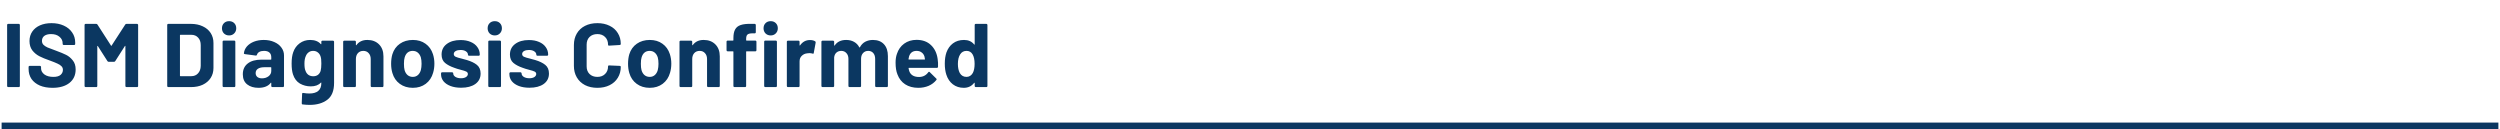
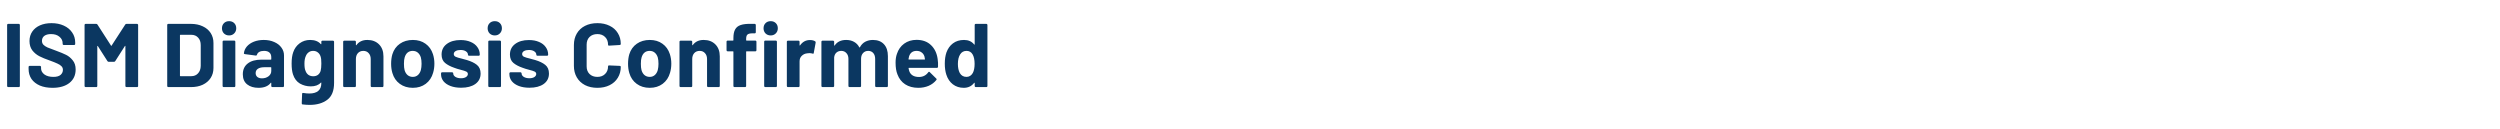
<svg xmlns="http://www.w3.org/2000/svg" width="775" height="40" viewBox="0 0 775 40" fill="none">
  <path d="M2.544 27C2.451 27 2.367 26.972 2.292 26.916C2.236 26.841 2.208 26.757 2.208 26.664V7.736C2.208 7.643 2.236 7.568 2.292 7.512C2.367 7.437 2.451 7.4 2.544 7.4H5.82C5.913 7.4 5.988 7.437 6.044 7.512C6.119 7.568 6.156 7.643 6.156 7.736V26.664C6.156 26.757 6.119 26.841 6.044 26.916C5.988 26.972 5.913 27 5.82 27H2.544ZM16.284 27.224C14.79 27.224 13.483 26.991 12.364 26.524C11.243 26.039 10.376 25.357 9.759 24.48C9.162 23.584 8.863 22.548 8.863 21.372V20.756C8.863 20.663 8.891 20.588 8.947 20.532C9.022 20.457 9.106 20.42 9.199 20.42H12.392C12.485 20.42 12.559 20.457 12.616 20.532C12.69 20.588 12.727 20.663 12.727 20.756V21.176C12.727 21.923 13.073 22.557 13.764 23.08C14.454 23.584 15.387 23.836 16.564 23.836C17.553 23.836 18.29 23.631 18.776 23.22C19.261 22.791 19.503 22.268 19.503 21.652C19.503 21.204 19.354 20.831 19.055 20.532C18.757 20.215 18.346 19.944 17.823 19.72C17.32 19.477 16.508 19.151 15.387 18.74C14.137 18.311 13.073 17.872 12.195 17.424C11.337 16.976 10.609 16.369 10.011 15.604C9.433 14.82 9.143 13.859 9.143 12.72C9.143 11.6 9.433 10.62 10.011 9.78C10.59 8.94 11.393 8.296 12.419 7.848C13.446 7.4 14.632 7.176 15.976 7.176C17.394 7.176 18.654 7.428 19.756 7.932C20.875 8.436 21.744 9.145 22.36 10.06C22.994 10.956 23.311 12.001 23.311 13.196V13.616C23.311 13.709 23.274 13.793 23.2 13.868C23.143 13.924 23.069 13.952 22.976 13.952H19.756C19.662 13.952 19.578 13.924 19.503 13.868C19.448 13.793 19.419 13.709 19.419 13.616V13.392C19.419 12.608 19.093 11.945 18.439 11.404C17.805 10.844 16.927 10.564 15.807 10.564C14.93 10.564 14.239 10.751 13.736 11.124C13.25 11.497 13.008 12.011 13.008 12.664C13.008 13.131 13.148 13.523 13.428 13.84C13.726 14.157 14.155 14.447 14.716 14.708C15.294 14.951 16.181 15.287 17.375 15.716C18.701 16.201 19.737 16.631 20.483 17.004C21.249 17.377 21.93 17.937 22.527 18.684C23.143 19.412 23.451 20.364 23.451 21.54C23.451 23.295 22.808 24.685 21.52 25.712C20.232 26.72 18.486 27.224 16.284 27.224ZM38.816 7.624C38.909 7.475 39.04 7.4 39.208 7.4H42.484C42.577 7.4 42.652 7.437 42.708 7.512C42.782 7.568 42.82 7.643 42.82 7.736V26.664C42.82 26.757 42.782 26.841 42.708 26.916C42.652 26.972 42.577 27 42.484 27H39.208C39.114 27 39.031 26.972 38.956 26.916C38.9 26.841 38.872 26.757 38.872 26.664V14.316C38.872 14.241 38.853 14.204 38.816 14.204C38.779 14.204 38.741 14.232 38.704 14.288L35.736 18.936C35.642 19.085 35.512 19.16 35.344 19.16H33.692C33.524 19.16 33.393 19.085 33.3 18.936L30.332 14.288C30.294 14.232 30.257 14.213 30.22 14.232C30.183 14.232 30.164 14.269 30.164 14.344V26.664C30.164 26.757 30.127 26.841 30.052 26.916C29.996 26.972 29.921 27 29.828 27H26.552C26.459 27 26.375 26.972 26.3 26.916C26.244 26.841 26.216 26.757 26.216 26.664V7.736C26.216 7.643 26.244 7.568 26.3 7.512C26.375 7.437 26.459 7.4 26.552 7.4H29.828C29.996 7.4 30.127 7.475 30.22 7.624L34.42 14.148C34.476 14.26 34.532 14.26 34.588 14.148L38.816 7.624ZM52.173 27C52.08 27 51.996 26.972 51.921 26.916C51.865 26.841 51.837 26.757 51.837 26.664V7.736C51.837 7.643 51.865 7.568 51.921 7.512C51.996 7.437 52.08 7.4 52.173 7.4H59.173C60.573 7.4 61.796 7.652 62.841 8.156C63.905 8.641 64.726 9.332 65.305 10.228C65.884 11.124 66.173 12.16 66.173 13.336V21.064C66.173 22.24 65.884 23.276 65.305 24.172C64.726 25.068 63.905 25.768 62.841 26.272C61.796 26.757 60.573 27 59.173 27H52.173ZM55.785 23.472C55.785 23.565 55.832 23.612 55.925 23.612H59.313C60.172 23.612 60.862 23.323 61.385 22.744C61.926 22.165 62.206 21.391 62.225 20.42V13.98C62.225 13.009 61.954 12.235 61.413 11.656C60.89 11.077 60.181 10.788 59.285 10.788H55.925C55.832 10.788 55.785 10.835 55.785 10.928V23.472ZM71.022 10.984C70.387 10.984 69.855 10.779 69.425 10.368C69.015 9.939 68.809 9.407 68.809 8.772C68.809 8.119 69.015 7.587 69.425 7.176C69.836 6.765 70.368 6.56 71.022 6.56C71.675 6.56 72.207 6.765 72.618 7.176C73.028 7.587 73.234 8.119 73.234 8.772C73.234 9.407 73.019 9.939 72.59 10.368C72.179 10.779 71.656 10.984 71.022 10.984ZM69.341 27C69.248 27 69.164 26.972 69.09 26.916C69.034 26.841 69.005 26.757 69.005 26.664V12.916C69.005 12.823 69.034 12.748 69.09 12.692C69.164 12.617 69.248 12.58 69.341 12.58H72.618C72.711 12.58 72.785 12.617 72.841 12.692C72.916 12.748 72.954 12.823 72.954 12.916V26.664C72.954 26.757 72.916 26.841 72.841 26.916C72.785 26.972 72.711 27 72.618 27H69.341ZM81.77 12.384C82.984 12.384 84.066 12.599 85.018 13.028C85.97 13.439 86.708 14.008 87.23 14.736C87.772 15.464 88.042 16.276 88.042 17.172V26.664C88.042 26.757 88.005 26.841 87.93 26.916C87.874 26.972 87.8 27 87.706 27H84.43C84.337 27 84.253 26.972 84.178 26.916C84.122 26.841 84.094 26.757 84.094 26.664V25.74C84.094 25.684 84.076 25.647 84.038 25.628C84.001 25.609 83.964 25.628 83.926 25.684C83.142 26.711 81.882 27.224 80.146 27.224C78.69 27.224 77.514 26.869 76.618 26.16C75.722 25.451 75.274 24.405 75.274 23.024C75.274 21.587 75.778 20.476 76.786 19.692C77.794 18.889 79.232 18.488 81.098 18.488H83.954C84.048 18.488 84.094 18.441 84.094 18.348V17.732C84.094 17.116 83.908 16.64 83.534 16.304C83.161 15.949 82.601 15.772 81.854 15.772C81.276 15.772 80.79 15.875 80.398 16.08C80.025 16.285 79.782 16.575 79.67 16.948C79.614 17.153 79.493 17.247 79.306 17.228L75.918 16.78C75.694 16.743 75.592 16.659 75.61 16.528C75.685 15.744 75.993 15.035 76.534 14.4C77.094 13.765 77.822 13.271 78.718 12.916C79.633 12.561 80.65 12.384 81.77 12.384ZM81.21 24.284C82.013 24.284 82.694 24.069 83.254 23.64C83.814 23.211 84.094 22.66 84.094 21.988V20.98C84.094 20.887 84.048 20.84 83.954 20.84H81.938C81.098 20.84 80.436 20.999 79.95 21.316C79.484 21.633 79.25 22.081 79.25 22.66C79.25 23.164 79.428 23.565 79.782 23.864C80.137 24.144 80.613 24.284 81.21 24.284ZM99.615 12.944C99.615 12.851 99.643 12.776 99.699 12.72C99.774 12.645 99.858 12.608 99.951 12.608H103.227C103.321 12.608 103.395 12.645 103.451 12.72C103.526 12.776 103.563 12.851 103.563 12.944V25.712C103.563 28.157 102.854 29.903 101.435 30.948C100.035 31.993 98.225 32.516 96.003 32.516C95.35 32.516 94.622 32.469 93.819 32.376C93.632 32.357 93.539 32.236 93.539 32.012L93.651 29.128C93.651 28.885 93.782 28.783 94.043 28.82C94.715 28.932 95.331 28.988 95.891 28.988C97.086 28.988 98.001 28.727 98.635 28.204C99.288 27.681 99.615 26.841 99.615 25.684C99.615 25.628 99.597 25.6 99.559 25.6C99.522 25.581 99.484 25.591 99.447 25.628C98.738 26.393 97.702 26.776 96.339 26.776C95.126 26.776 94.006 26.487 92.979 25.908C91.971 25.311 91.252 24.359 90.823 23.052C90.543 22.193 90.403 21.083 90.403 19.72C90.403 18.264 90.571 17.079 90.907 16.164C91.299 15.025 91.962 14.111 92.895 13.42C93.829 12.729 94.911 12.384 96.143 12.384C97.581 12.384 98.682 12.813 99.447 13.672C99.484 13.709 99.522 13.728 99.559 13.728C99.597 13.709 99.615 13.672 99.615 13.616V12.944ZM99.391 21.988C99.54 21.428 99.615 20.663 99.615 19.692C99.615 19.113 99.597 18.665 99.559 18.348C99.522 18.031 99.457 17.732 99.363 17.452C99.195 16.948 98.915 16.547 98.523 16.248C98.131 15.931 97.646 15.772 97.067 15.772C96.507 15.772 96.031 15.931 95.639 16.248C95.247 16.547 94.958 16.948 94.771 17.452C94.51 18.012 94.379 18.768 94.379 19.72C94.379 20.765 94.491 21.512 94.715 21.96C94.883 22.464 95.172 22.875 95.583 23.192C96.013 23.491 96.516 23.64 97.095 23.64C97.692 23.64 98.187 23.491 98.579 23.192C98.971 22.875 99.242 22.473 99.391 21.988ZM113.886 12.384C115.379 12.384 116.583 12.841 117.498 13.756C118.412 14.671 118.87 15.912 118.87 17.48V26.664C118.87 26.757 118.832 26.841 118.758 26.916C118.702 26.972 118.627 27 118.534 27H115.258C115.164 27 115.08 26.972 115.006 26.916C114.95 26.841 114.922 26.757 114.922 26.664V18.292C114.922 17.545 114.707 16.939 114.278 16.472C113.867 16.005 113.316 15.772 112.626 15.772C111.935 15.772 111.375 16.005 110.946 16.472C110.535 16.939 110.33 17.545 110.33 18.292V26.664C110.33 26.757 110.292 26.841 110.218 26.916C110.162 26.972 110.087 27 109.994 27H106.718C106.624 27 106.54 26.972 106.466 26.916C106.41 26.841 106.382 26.757 106.382 26.664V12.944C106.382 12.851 106.41 12.776 106.466 12.72C106.54 12.645 106.624 12.608 106.718 12.608H109.994C110.087 12.608 110.162 12.645 110.218 12.72C110.292 12.776 110.33 12.851 110.33 12.944V13.924C110.33 13.98 110.348 14.017 110.386 14.036C110.423 14.055 110.451 14.045 110.47 14.008C111.235 12.925 112.374 12.384 113.886 12.384ZM127.968 27.224C126.4 27.224 125.056 26.813 123.936 25.992C122.816 25.171 122.051 24.051 121.64 22.632C121.379 21.755 121.248 20.803 121.248 19.776C121.248 18.675 121.379 17.685 121.64 16.808C122.07 15.427 122.844 14.344 123.964 13.56C125.084 12.776 126.428 12.384 127.996 12.384C129.527 12.384 130.834 12.776 131.916 13.56C132.999 14.325 133.764 15.399 134.212 16.78C134.511 17.713 134.66 18.693 134.66 19.72C134.66 20.728 134.53 21.671 134.268 22.548C133.858 24.004 133.092 25.152 131.972 25.992C130.871 26.813 129.536 27.224 127.968 27.224ZM127.968 23.836C128.584 23.836 129.107 23.649 129.536 23.276C129.966 22.903 130.274 22.389 130.46 21.736C130.61 21.139 130.684 20.485 130.684 19.776C130.684 18.992 130.61 18.329 130.46 17.788C130.255 17.153 129.938 16.659 129.508 16.304C129.079 15.949 128.556 15.772 127.94 15.772C127.306 15.772 126.774 15.949 126.344 16.304C125.934 16.659 125.635 17.153 125.448 17.788C125.299 18.236 125.224 18.899 125.224 19.776C125.224 20.616 125.29 21.269 125.42 21.736C125.607 22.389 125.915 22.903 126.344 23.276C126.792 23.649 127.334 23.836 127.968 23.836ZM142.938 27.196C141.688 27.196 140.596 27.019 139.662 26.664C138.729 26.309 138.001 25.815 137.478 25.18C136.974 24.545 136.722 23.827 136.722 23.024V22.744C136.722 22.651 136.75 22.576 136.806 22.52C136.881 22.445 136.965 22.408 137.058 22.408H140.166C140.26 22.408 140.334 22.445 140.39 22.52C140.465 22.576 140.502 22.651 140.502 22.744V22.772C140.502 23.183 140.726 23.537 141.174 23.836C141.641 24.116 142.22 24.256 142.91 24.256C143.545 24.256 144.058 24.135 144.45 23.892C144.842 23.631 145.038 23.313 145.038 22.94C145.038 22.604 144.87 22.352 144.534 22.184C144.198 22.016 143.648 21.839 142.882 21.652C142.005 21.428 141.314 21.213 140.81 21.008C139.616 20.597 138.664 20.093 137.954 19.496C137.245 18.899 136.89 18.04 136.89 16.92C136.89 15.539 137.422 14.447 138.486 13.644C139.569 12.823 140.997 12.412 142.77 12.412C143.965 12.412 145.01 12.608 145.906 13C146.802 13.373 147.493 13.905 147.978 14.596C148.482 15.287 148.734 16.071 148.734 16.948C148.734 17.041 148.697 17.125 148.622 17.2C148.566 17.256 148.492 17.284 148.398 17.284H145.402C145.309 17.284 145.225 17.256 145.15 17.2C145.094 17.125 145.066 17.041 145.066 16.948C145.066 16.537 144.852 16.192 144.422 15.912C144.012 15.632 143.461 15.492 142.77 15.492C142.154 15.492 141.65 15.604 141.258 15.828C140.866 16.052 140.67 16.36 140.67 16.752C140.67 17.125 140.857 17.405 141.23 17.592C141.622 17.779 142.266 17.975 143.162 18.18C143.368 18.236 143.601 18.301 143.862 18.376C144.124 18.432 144.404 18.507 144.702 18.6C146.028 18.992 147.073 19.496 147.838 20.112C148.604 20.728 148.986 21.624 148.986 22.8C148.986 24.181 148.436 25.264 147.334 26.048C146.252 26.813 144.786 27.196 142.938 27.196ZM153.381 10.984C152.746 10.984 152.214 10.779 151.785 10.368C151.374 9.939 151.169 9.407 151.169 8.772C151.169 8.119 151.374 7.587 151.785 7.176C152.196 6.765 152.728 6.56 153.381 6.56C154.034 6.56 154.566 6.765 154.977 7.176C155.388 7.587 155.593 8.119 155.593 8.772C155.593 9.407 155.378 9.939 154.949 10.368C154.538 10.779 154.016 10.984 153.381 10.984ZM151.701 27C151.608 27 151.524 26.972 151.449 26.916C151.393 26.841 151.365 26.757 151.365 26.664V12.916C151.365 12.823 151.393 12.748 151.449 12.692C151.524 12.617 151.608 12.58 151.701 12.58H154.977C155.07 12.58 155.145 12.617 155.201 12.692C155.276 12.748 155.313 12.823 155.313 12.916V26.664C155.313 26.757 155.276 26.841 155.201 26.916C155.145 26.972 155.07 27 154.977 27H151.701ZM164.13 27.196C162.879 27.196 161.787 27.019 160.854 26.664C159.92 26.309 159.192 25.815 158.67 25.18C158.166 24.545 157.914 23.827 157.914 23.024V22.744C157.914 22.651 157.942 22.576 157.998 22.52C158.072 22.445 158.156 22.408 158.25 22.408H161.358C161.451 22.408 161.526 22.445 161.582 22.52C161.656 22.576 161.694 22.651 161.694 22.744V22.772C161.694 23.183 161.918 23.537 162.366 23.836C162.832 24.116 163.411 24.256 164.102 24.256C164.736 24.256 165.25 24.135 165.642 23.892C166.034 23.631 166.23 23.313 166.23 22.94C166.23 22.604 166.062 22.352 165.726 22.184C165.39 22.016 164.839 21.839 164.074 21.652C163.196 21.428 162.506 21.213 162.002 21.008C160.807 20.597 159.855 20.093 159.146 19.496C158.436 18.899 158.082 18.04 158.082 16.92C158.082 15.539 158.614 14.447 159.678 13.644C160.76 12.823 162.188 12.412 163.962 12.412C165.156 12.412 166.202 12.608 167.098 13C167.994 13.373 168.684 13.905 169.17 14.596C169.674 15.287 169.926 16.071 169.926 16.948C169.926 17.041 169.888 17.125 169.814 17.2C169.758 17.256 169.683 17.284 169.59 17.284H166.594C166.5 17.284 166.416 17.256 166.342 17.2C166.286 17.125 166.258 17.041 166.258 16.948C166.258 16.537 166.043 16.192 165.614 15.912C165.203 15.632 164.652 15.492 163.962 15.492C163.346 15.492 162.842 15.604 162.45 15.828C162.058 16.052 161.862 16.36 161.862 16.752C161.862 17.125 162.048 17.405 162.422 17.592C162.814 17.779 163.458 17.975 164.354 18.18C164.559 18.236 164.792 18.301 165.054 18.376C165.315 18.432 165.595 18.507 165.894 18.6C167.219 18.992 168.264 19.496 169.03 20.112C169.795 20.728 170.178 21.624 170.178 22.8C170.178 24.181 169.627 25.264 168.526 26.048C167.443 26.813 165.978 27.196 164.13 27.196ZM185.19 27.224C183.734 27.224 182.455 26.944 181.354 26.384C180.252 25.805 179.403 25.003 178.806 23.976C178.208 22.949 177.91 21.764 177.91 20.42V13.952C177.91 12.608 178.208 11.423 178.806 10.396C179.403 9.369 180.252 8.576 181.354 8.016C182.455 7.456 183.734 7.176 185.19 7.176C186.627 7.176 187.887 7.447 188.97 7.988C190.071 8.511 190.92 9.267 191.518 10.256C192.134 11.227 192.442 12.356 192.442 13.644C192.442 13.812 192.33 13.915 192.106 13.952L188.83 14.148H188.774C188.587 14.148 188.494 14.045 188.494 13.84C188.494 12.851 188.186 12.057 187.57 11.46C186.972 10.863 186.179 10.564 185.19 10.564C184.182 10.564 183.37 10.863 182.754 11.46C182.156 12.057 181.858 12.851 181.858 13.84V20.588C181.858 21.559 182.156 22.343 182.754 22.94C183.37 23.537 184.182 23.836 185.19 23.836C186.179 23.836 186.972 23.537 187.57 22.94C188.186 22.343 188.494 21.559 188.494 20.588C188.494 20.383 188.606 20.28 188.83 20.28L192.106 20.42C192.199 20.42 192.274 20.448 192.33 20.504C192.404 20.56 192.442 20.625 192.442 20.7C192.442 21.988 192.134 23.127 191.518 24.116C190.92 25.105 190.071 25.871 188.97 26.412C187.887 26.953 186.627 27.224 185.19 27.224ZM201.414 27.224C199.846 27.224 198.502 26.813 197.382 25.992C196.262 25.171 195.496 24.051 195.086 22.632C194.824 21.755 194.694 20.803 194.694 19.776C194.694 18.675 194.824 17.685 195.086 16.808C195.515 15.427 196.29 14.344 197.41 13.56C198.53 12.776 199.874 12.384 201.442 12.384C202.972 12.384 204.279 12.776 205.362 13.56C206.444 14.325 207.21 15.399 207.658 16.78C207.956 17.713 208.106 18.693 208.106 19.72C208.106 20.728 207.975 21.671 207.714 22.548C207.303 24.004 206.538 25.152 205.418 25.992C204.316 26.813 202.982 27.224 201.414 27.224ZM201.414 23.836C202.03 23.836 202.552 23.649 202.982 23.276C203.411 22.903 203.719 22.389 203.906 21.736C204.055 21.139 204.13 20.485 204.13 19.776C204.13 18.992 204.055 18.329 203.906 17.788C203.7 17.153 203.383 16.659 202.954 16.304C202.524 15.949 202.002 15.772 201.386 15.772C200.751 15.772 200.219 15.949 199.79 16.304C199.379 16.659 199.08 17.153 198.894 17.788C198.744 18.236 198.67 18.899 198.67 19.776C198.67 20.616 198.735 21.269 198.866 21.736C199.052 22.389 199.36 22.903 199.79 23.276C200.238 23.649 200.779 23.836 201.414 23.836ZM218.148 12.384C219.641 12.384 220.845 12.841 221.76 13.756C222.674 14.671 223.132 15.912 223.132 17.48V26.664C223.132 26.757 223.094 26.841 223.02 26.916C222.964 26.972 222.889 27 222.796 27H219.52C219.426 27 219.342 26.972 219.268 26.916C219.212 26.841 219.184 26.757 219.184 26.664V18.292C219.184 17.545 218.969 16.939 218.54 16.472C218.129 16.005 217.578 15.772 216.888 15.772C216.197 15.772 215.637 16.005 215.208 16.472C214.797 16.939 214.592 17.545 214.592 18.292V26.664C214.592 26.757 214.554 26.841 214.48 26.916C214.424 26.972 214.349 27 214.256 27H210.98C210.886 27 210.802 26.972 210.728 26.916C210.672 26.841 210.644 26.757 210.644 26.664V12.944C210.644 12.851 210.672 12.776 210.728 12.72C210.802 12.645 210.886 12.608 210.98 12.608H214.256C214.349 12.608 214.424 12.645 214.48 12.72C214.554 12.776 214.592 12.851 214.592 12.944V13.924C214.592 13.98 214.61 14.017 214.648 14.036C214.685 14.055 214.713 14.045 214.732 14.008C215.497 12.925 216.636 12.384 218.148 12.384ZM234.16 12.58C234.253 12.58 234.328 12.617 234.384 12.692C234.459 12.748 234.496 12.823 234.496 12.916V15.576C234.496 15.669 234.459 15.753 234.384 15.828C234.328 15.884 234.253 15.912 234.16 15.912H231.444C231.351 15.912 231.304 15.959 231.304 16.052V26.664C231.304 26.757 231.267 26.841 231.192 26.916C231.136 26.972 231.061 27 230.968 27H227.692C227.599 27 227.515 26.972 227.44 26.916C227.384 26.841 227.356 26.757 227.356 26.664V16.052C227.356 15.959 227.309 15.912 227.216 15.912H225.564C225.471 15.912 225.387 15.884 225.312 15.828C225.256 15.753 225.228 15.669 225.228 15.576V12.916C225.228 12.823 225.256 12.748 225.312 12.692C225.387 12.617 225.471 12.58 225.564 12.58H227.216C227.309 12.58 227.356 12.533 227.356 12.44V11.824C227.356 10.667 227.533 9.771 227.888 9.136C228.243 8.483 228.812 8.025 229.596 7.764C230.399 7.484 231.5 7.363 232.9 7.4H233.964C234.057 7.4 234.132 7.437 234.188 7.512C234.263 7.568 234.3 7.643 234.3 7.736V10.004C234.3 10.097 234.263 10.181 234.188 10.256C234.132 10.312 234.057 10.34 233.964 10.34H233.04C232.387 10.359 231.929 10.499 231.668 10.76C231.425 11.003 231.304 11.46 231.304 12.132V12.44C231.304 12.533 231.351 12.58 231.444 12.58H234.16ZM238.912 10.984C238.277 10.984 237.745 10.779 237.316 10.368C236.905 9.939 236.7 9.407 236.7 8.772C236.7 8.119 236.905 7.587 237.316 7.176C237.727 6.765 238.259 6.56 238.912 6.56C239.565 6.56 240.097 6.765 240.508 7.176C240.919 7.587 241.124 8.119 241.124 8.772C241.124 9.407 240.909 9.939 240.48 10.368C240.069 10.779 239.547 10.984 238.912 10.984ZM237.232 27C237.139 27 237.055 26.972 236.98 26.916C236.924 26.841 236.896 26.757 236.896 26.664V12.916C236.896 12.823 236.924 12.748 236.98 12.692C237.055 12.617 237.139 12.58 237.232 12.58H240.508C240.601 12.58 240.676 12.617 240.732 12.692C240.807 12.748 240.844 12.823 240.844 12.916V26.664C240.844 26.757 240.807 26.841 240.732 26.916C240.676 26.972 240.601 27 240.508 27H237.232ZM251.089 12.412C251.761 12.412 252.293 12.543 252.685 12.804C252.834 12.879 252.89 13.019 252.853 13.224L252.265 16.416C252.246 16.64 252.116 16.705 251.873 16.612C251.593 16.519 251.266 16.472 250.893 16.472C250.744 16.472 250.538 16.491 250.277 16.528C249.605 16.584 249.036 16.836 248.569 17.284C248.102 17.713 247.869 18.292 247.869 19.02V26.664C247.869 26.757 247.832 26.841 247.757 26.916C247.701 26.972 247.626 27 247.533 27H244.257C244.164 27 244.08 26.972 244.005 26.916C243.949 26.841 243.921 26.757 243.921 26.664V12.944C243.921 12.851 243.949 12.776 244.005 12.72C244.08 12.645 244.164 12.608 244.257 12.608H247.533C247.626 12.608 247.701 12.645 247.757 12.72C247.832 12.776 247.869 12.851 247.869 12.944V14.008C247.869 14.064 247.888 14.101 247.925 14.12C247.962 14.139 247.99 14.129 248.009 14.092C248.774 12.972 249.801 12.412 251.089 12.412ZM270.6 12.384C272.056 12.384 273.194 12.823 274.016 13.7C274.837 14.577 275.248 15.809 275.248 17.396V26.664C275.248 26.757 275.21 26.841 275.136 26.916C275.08 26.972 275.005 27 274.912 27H271.636C271.542 27 271.458 26.972 271.384 26.916C271.328 26.841 271.3 26.757 271.3 26.664V18.264C271.3 17.499 271.104 16.892 270.712 16.444C270.32 15.996 269.797 15.772 269.144 15.772C268.49 15.772 267.958 15.996 267.548 16.444C267.137 16.892 266.932 17.489 266.932 18.236V26.664C266.932 26.757 266.894 26.841 266.82 26.916C266.764 26.972 266.689 27 266.596 27H263.348C263.254 27 263.17 26.972 263.096 26.916C263.04 26.841 263.012 26.757 263.012 26.664V18.264C263.012 17.517 262.806 16.92 262.396 16.472C261.985 16.005 261.453 15.772 260.8 15.772C260.202 15.772 259.698 15.949 259.288 16.304C258.896 16.659 258.662 17.153 258.588 17.788V26.664C258.588 26.757 258.55 26.841 258.476 26.916C258.42 26.972 258.345 27 258.252 27H254.976C254.882 27 254.798 26.972 254.724 26.916C254.668 26.841 254.64 26.757 254.64 26.664V12.944C254.64 12.851 254.668 12.776 254.724 12.72C254.798 12.645 254.882 12.608 254.976 12.608H258.252C258.345 12.608 258.42 12.645 258.476 12.72C258.55 12.776 258.588 12.851 258.588 12.944V14.036C258.588 14.092 258.606 14.129 258.644 14.148C258.681 14.167 258.718 14.148 258.756 14.092C259.521 12.953 260.706 12.384 262.312 12.384C263.245 12.384 264.057 12.58 264.748 12.972C265.457 13.364 265.998 13.924 266.372 14.652C266.428 14.764 266.493 14.764 266.568 14.652C266.978 13.887 267.529 13.317 268.22 12.944C268.929 12.571 269.722 12.384 270.6 12.384ZM290.676 18.32C290.788 19.029 290.826 19.823 290.788 20.7C290.77 20.924 290.648 21.036 290.424 21.036H281.772C281.66 21.036 281.623 21.083 281.66 21.176C281.716 21.549 281.819 21.923 281.968 22.296C282.454 23.341 283.443 23.864 284.936 23.864C286.131 23.845 287.074 23.36 287.764 22.408C287.839 22.296 287.923 22.24 288.016 22.24C288.072 22.24 288.138 22.277 288.212 22.352L290.228 24.34C290.322 24.433 290.368 24.517 290.368 24.592C290.368 24.629 290.331 24.704 290.256 24.816C289.64 25.581 288.847 26.179 287.876 26.608C286.906 27.019 285.842 27.224 284.684 27.224C283.079 27.224 281.716 26.86 280.596 26.132C279.495 25.404 278.702 24.387 278.216 23.08C277.824 22.147 277.628 20.924 277.628 19.412C277.628 18.385 277.768 17.48 278.048 16.696C278.478 15.371 279.224 14.316 280.288 13.532C281.371 12.748 282.65 12.356 284.124 12.356C285.991 12.356 287.484 12.897 288.604 13.98C289.743 15.063 290.434 16.509 290.676 18.32ZM284.152 15.772C282.976 15.772 282.202 16.323 281.828 17.424C281.754 17.667 281.688 17.965 281.632 18.32C281.632 18.413 281.679 18.46 281.772 18.46H286.616C286.728 18.46 286.766 18.413 286.728 18.32C286.635 17.779 286.588 17.517 286.588 17.536C286.42 16.976 286.122 16.547 285.692 16.248C285.282 15.931 284.768 15.772 284.152 15.772ZM302.154 7.736C302.154 7.643 302.182 7.568 302.238 7.512C302.312 7.437 302.396 7.4 302.49 7.4H305.766C305.859 7.4 305.934 7.437 305.99 7.512C306.064 7.568 306.102 7.643 306.102 7.736V26.664C306.102 26.757 306.064 26.841 305.99 26.916C305.934 26.972 305.859 27 305.766 27H302.49C302.396 27 302.312 26.972 302.238 26.916C302.182 26.841 302.154 26.757 302.154 26.664V25.74C302.154 25.684 302.135 25.656 302.098 25.656C302.06 25.637 302.023 25.647 301.986 25.684C301.202 26.711 300.128 27.224 298.766 27.224C297.459 27.224 296.33 26.86 295.378 26.132C294.444 25.404 293.772 24.405 293.362 23.136C293.044 22.165 292.886 21.036 292.886 19.748C292.886 18.423 293.054 17.265 293.39 16.276C293.819 15.081 294.491 14.139 295.406 13.448C296.339 12.739 297.487 12.384 298.85 12.384C300.194 12.384 301.239 12.851 301.986 13.784C302.023 13.84 302.06 13.859 302.098 13.84C302.135 13.821 302.154 13.784 302.154 13.728V7.736ZM301.566 22.632C301.939 21.941 302.126 20.999 302.126 19.804C302.126 18.553 301.92 17.573 301.51 16.864C301.08 16.136 300.455 15.772 299.634 15.772C298.756 15.772 298.094 16.136 297.646 16.864C297.179 17.592 296.946 18.581 296.946 19.832C296.946 20.952 297.142 21.885 297.534 22.632C298 23.435 298.691 23.836 299.606 23.836C300.446 23.836 301.099 23.435 301.566 22.632Z" fill="#0B3761" />
-   <path d="M0.5 39H774.5" stroke="#0B3761" stroke-width="2" stroke-miterlimit="10" />
</svg>